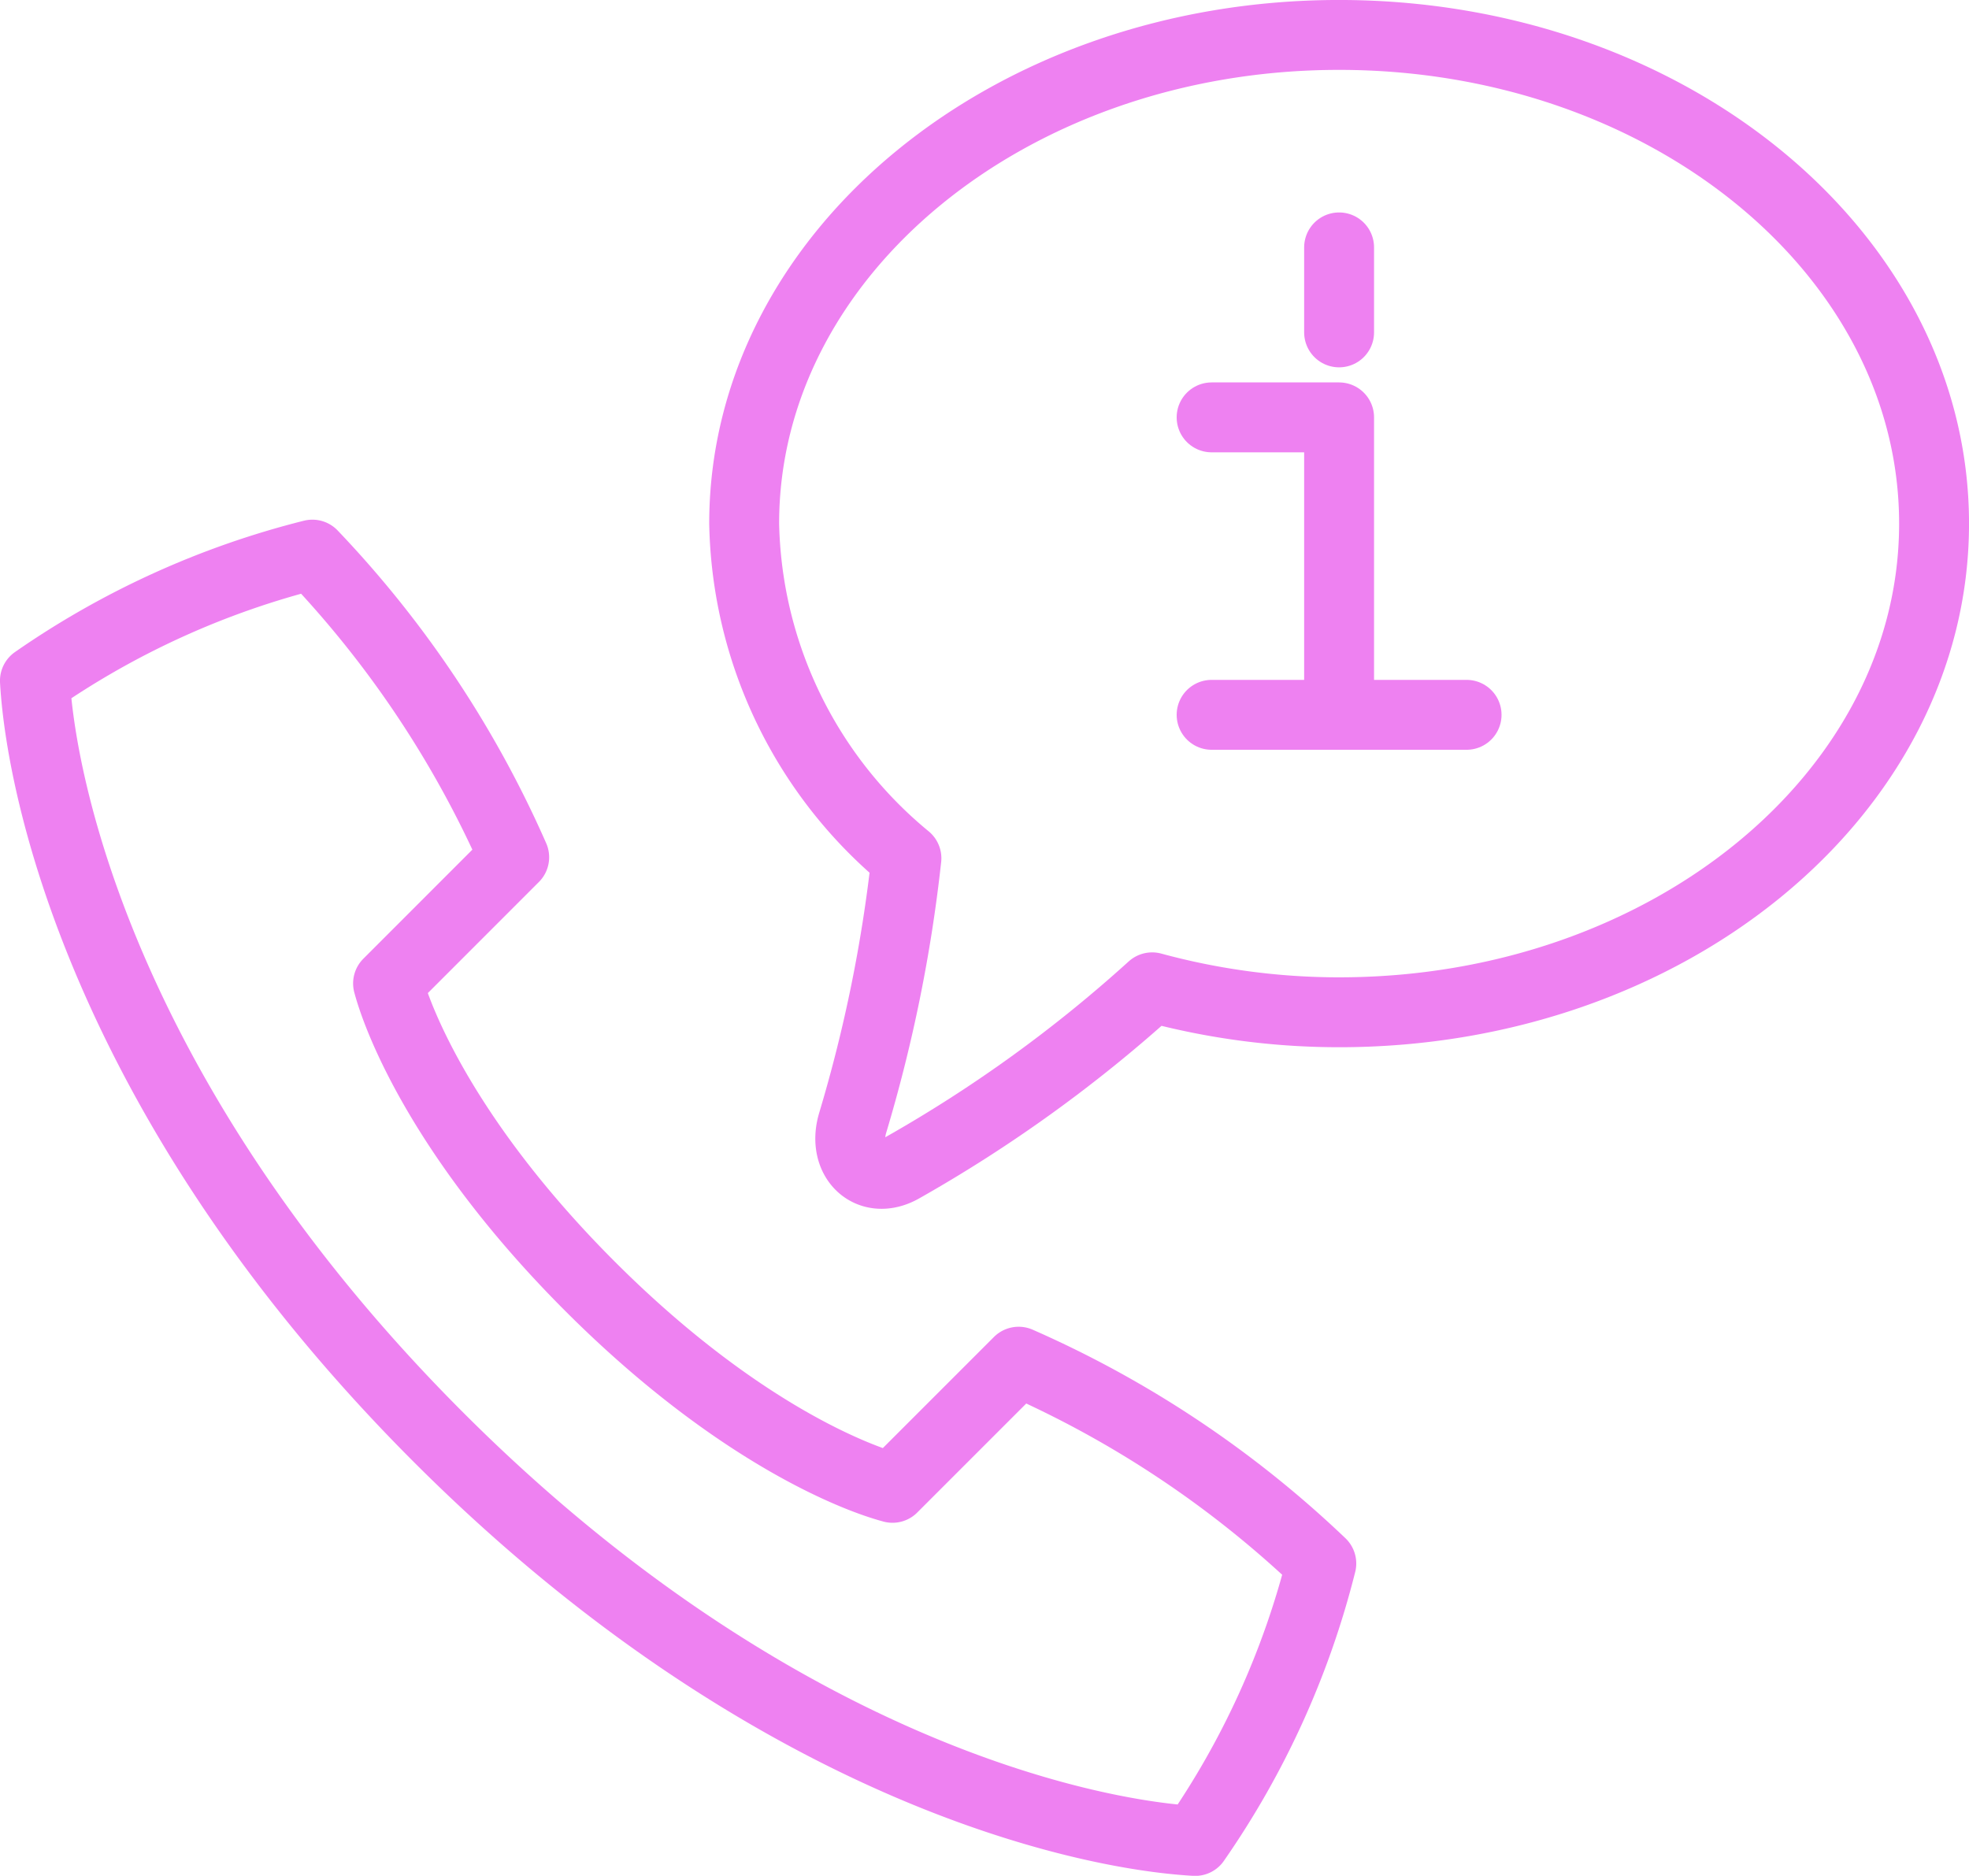
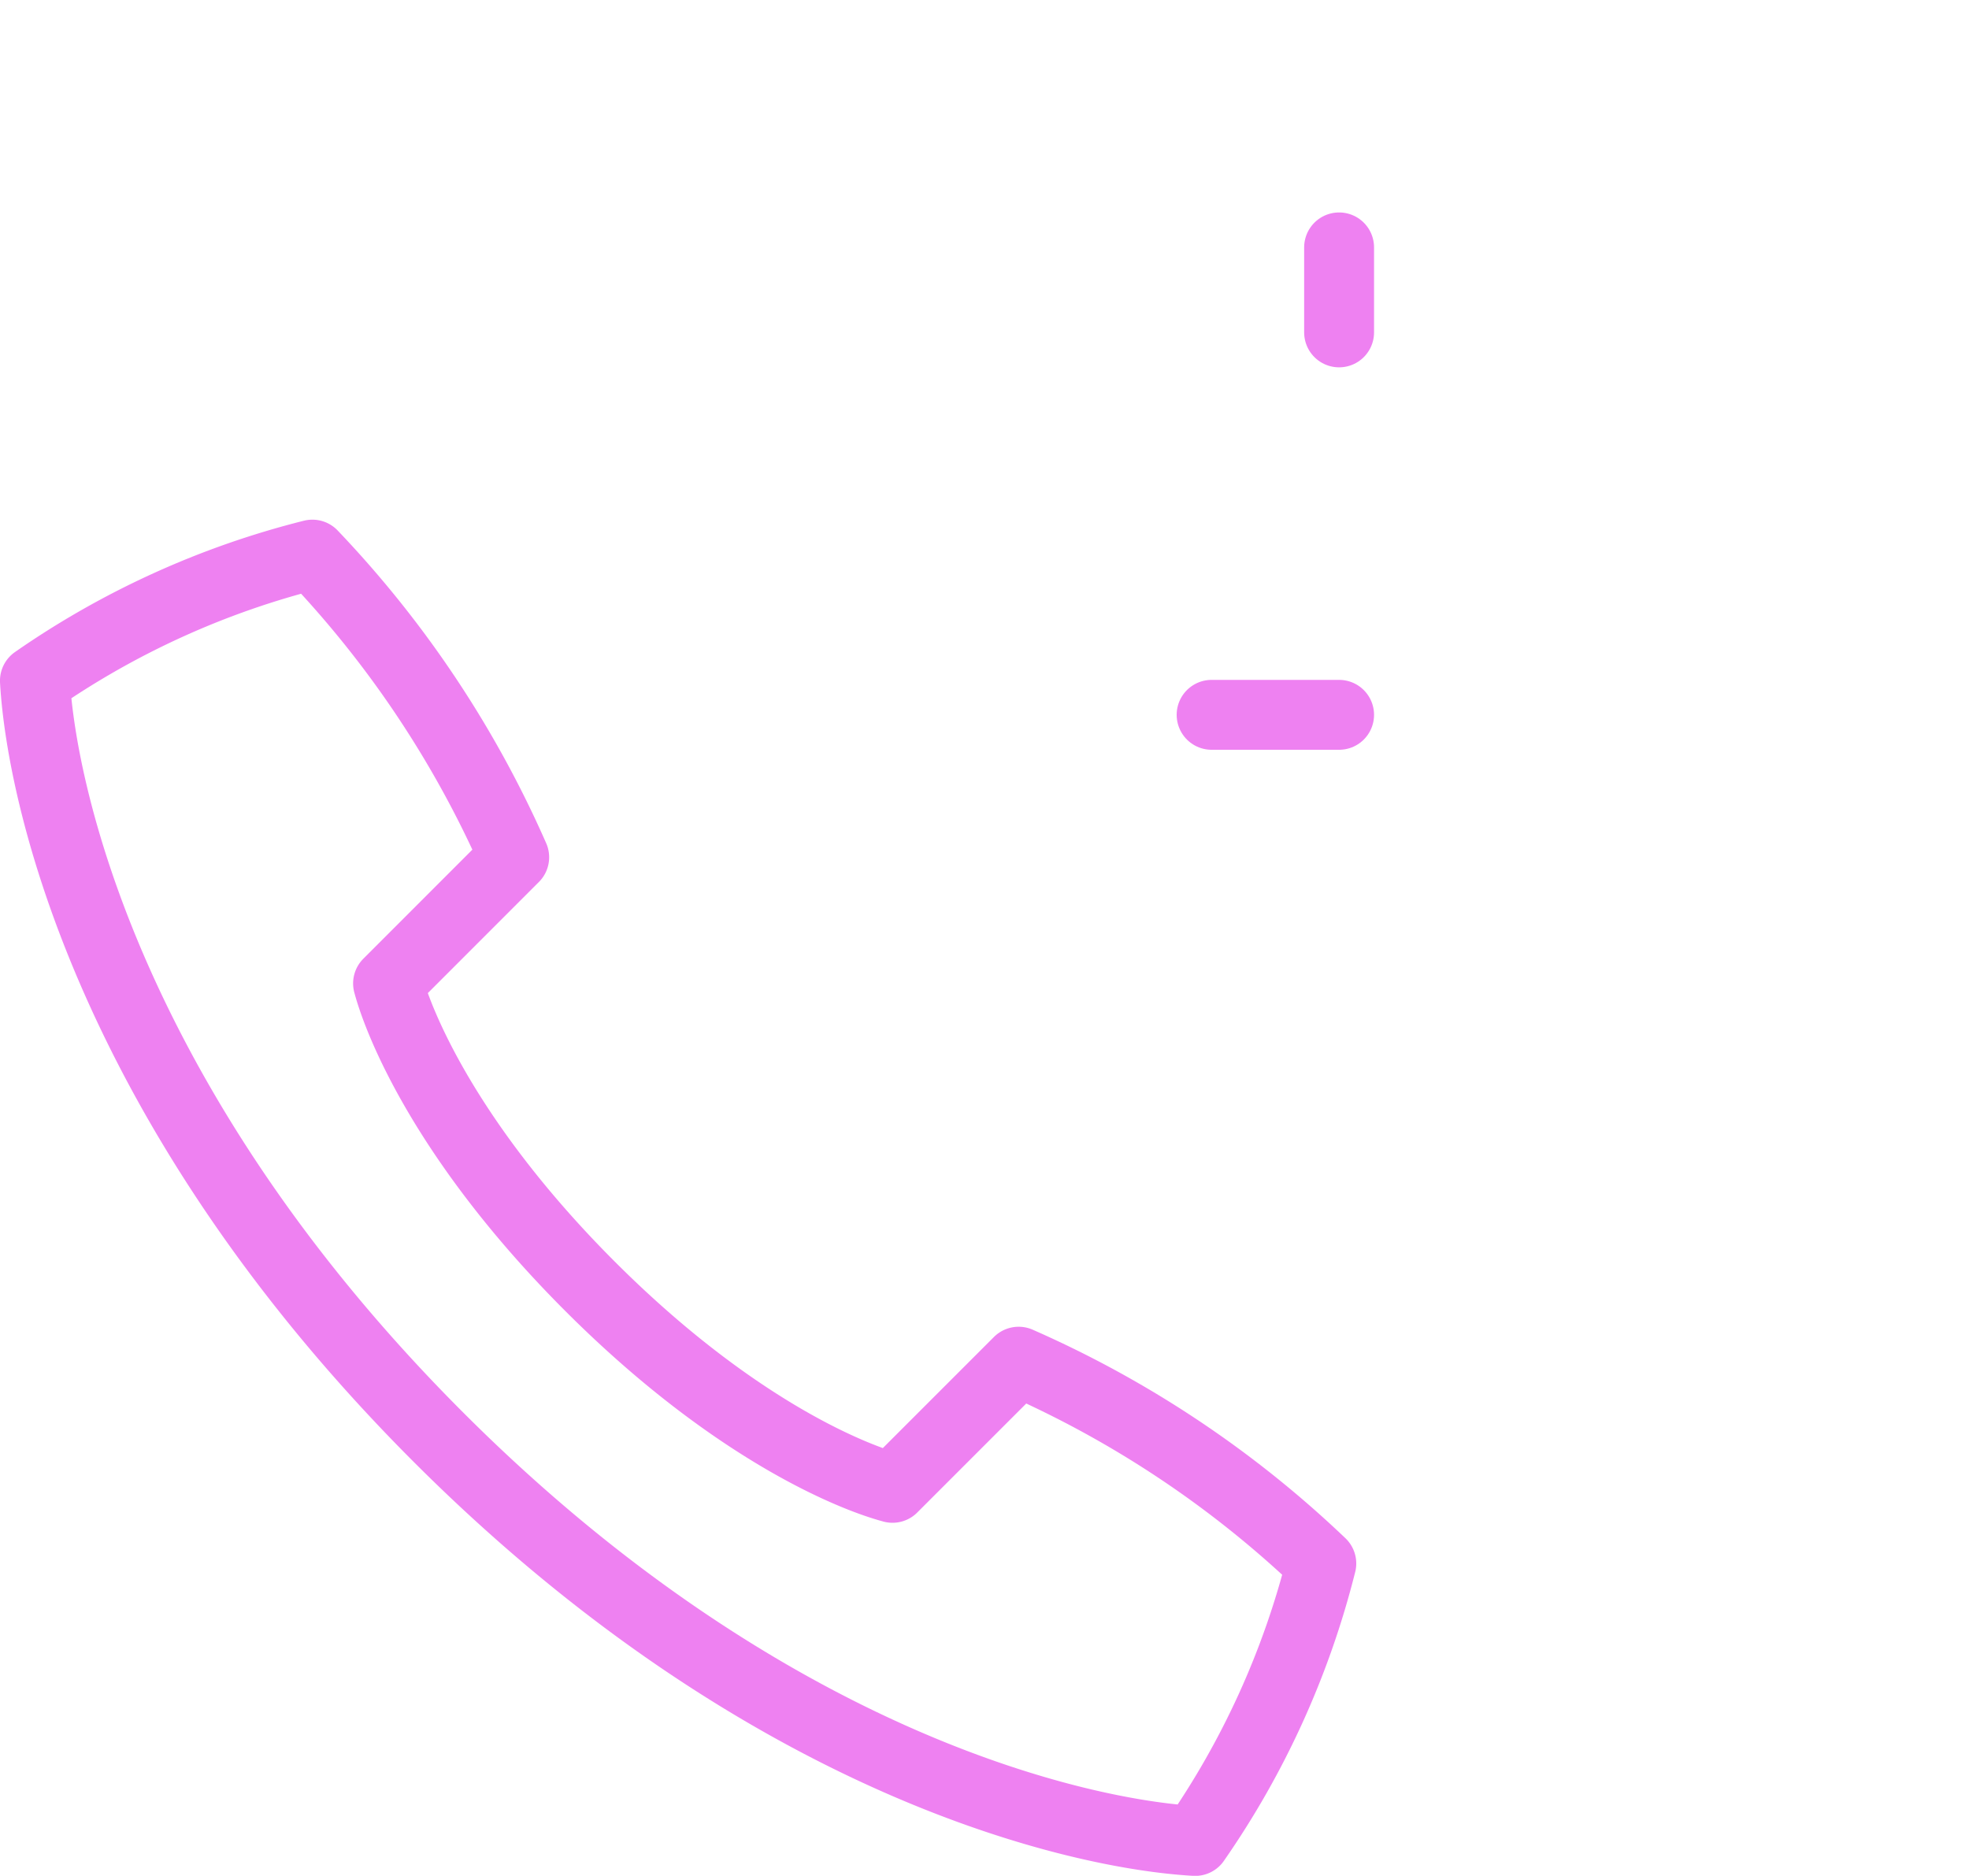
<svg xmlns="http://www.w3.org/2000/svg" width="46.335" height="44.143" viewBox="0 0 46.335 44.143">
  <g id="Group_31" data-name="Group 31" transform="translate(-358.925 -9414.968)">
    <path id="Path_90" data-name="Path 90" d="M369.244,9448.791c7.716,7.716,15.086,9.348,17.806,9.5a19.927,19.927,0,0,0,2.968-6.529,24.683,24.683,0,0,0-7.122-4.749l-2.968,2.968c-1.014-.271-3.8-1.422-7.123-4.747s-4.476-6.109-4.748-7.123l2.968-2.969a24.71,24.71,0,0,0-4.749-7.122,19.914,19.914,0,0,0-6.529,2.968C359.9,9433.705,361.528,9441.075,369.244,9448.791Z" fill="none" stroke="#ee81f1" stroke-linecap="round" stroke-linejoin="round" stroke-width="1.645" />
-     <path id="Path_91" data-name="Path 91" d="M390.437,9415.79c-7.732,0-14,5.149-14,11.5a10.461,10.461,0,0,0,3.818,7.876,34.837,34.837,0,0,1-1.262,6.218c-.266.876.406,1.5,1.161,1.068a32.8,32.8,0,0,0,5.884-4.249,16.778,16.778,0,0,0,4.4.587c7.732,0,14-5.148,14-11.5S398.169,9415.79,390.437,9415.79Z" fill="none" stroke="#ee81f1" stroke-linecap="round" stroke-linejoin="round" stroke-width="1.645" />
-     <path id="Path_92" data-name="Path 92" d="M393.437,9431.79h-3v-7h-3" fill="none" stroke="#ee81f1" stroke-linecap="round" stroke-linejoin="round" stroke-width="1.645" />
    <line id="Line_25" data-name="Line 25" x2="3" transform="translate(387.437 9431.79)" fill="none" stroke="#ee81f1" stroke-linecap="round" stroke-linejoin="round" stroke-width="1.645" />
    <line id="Line_26" data-name="Line 26" y1="2" transform="translate(390.437 9420.79)" fill="none" stroke="#ee81f1" stroke-linecap="round" stroke-linejoin="round" stroke-width="1.645" />
  </g>
</svg>